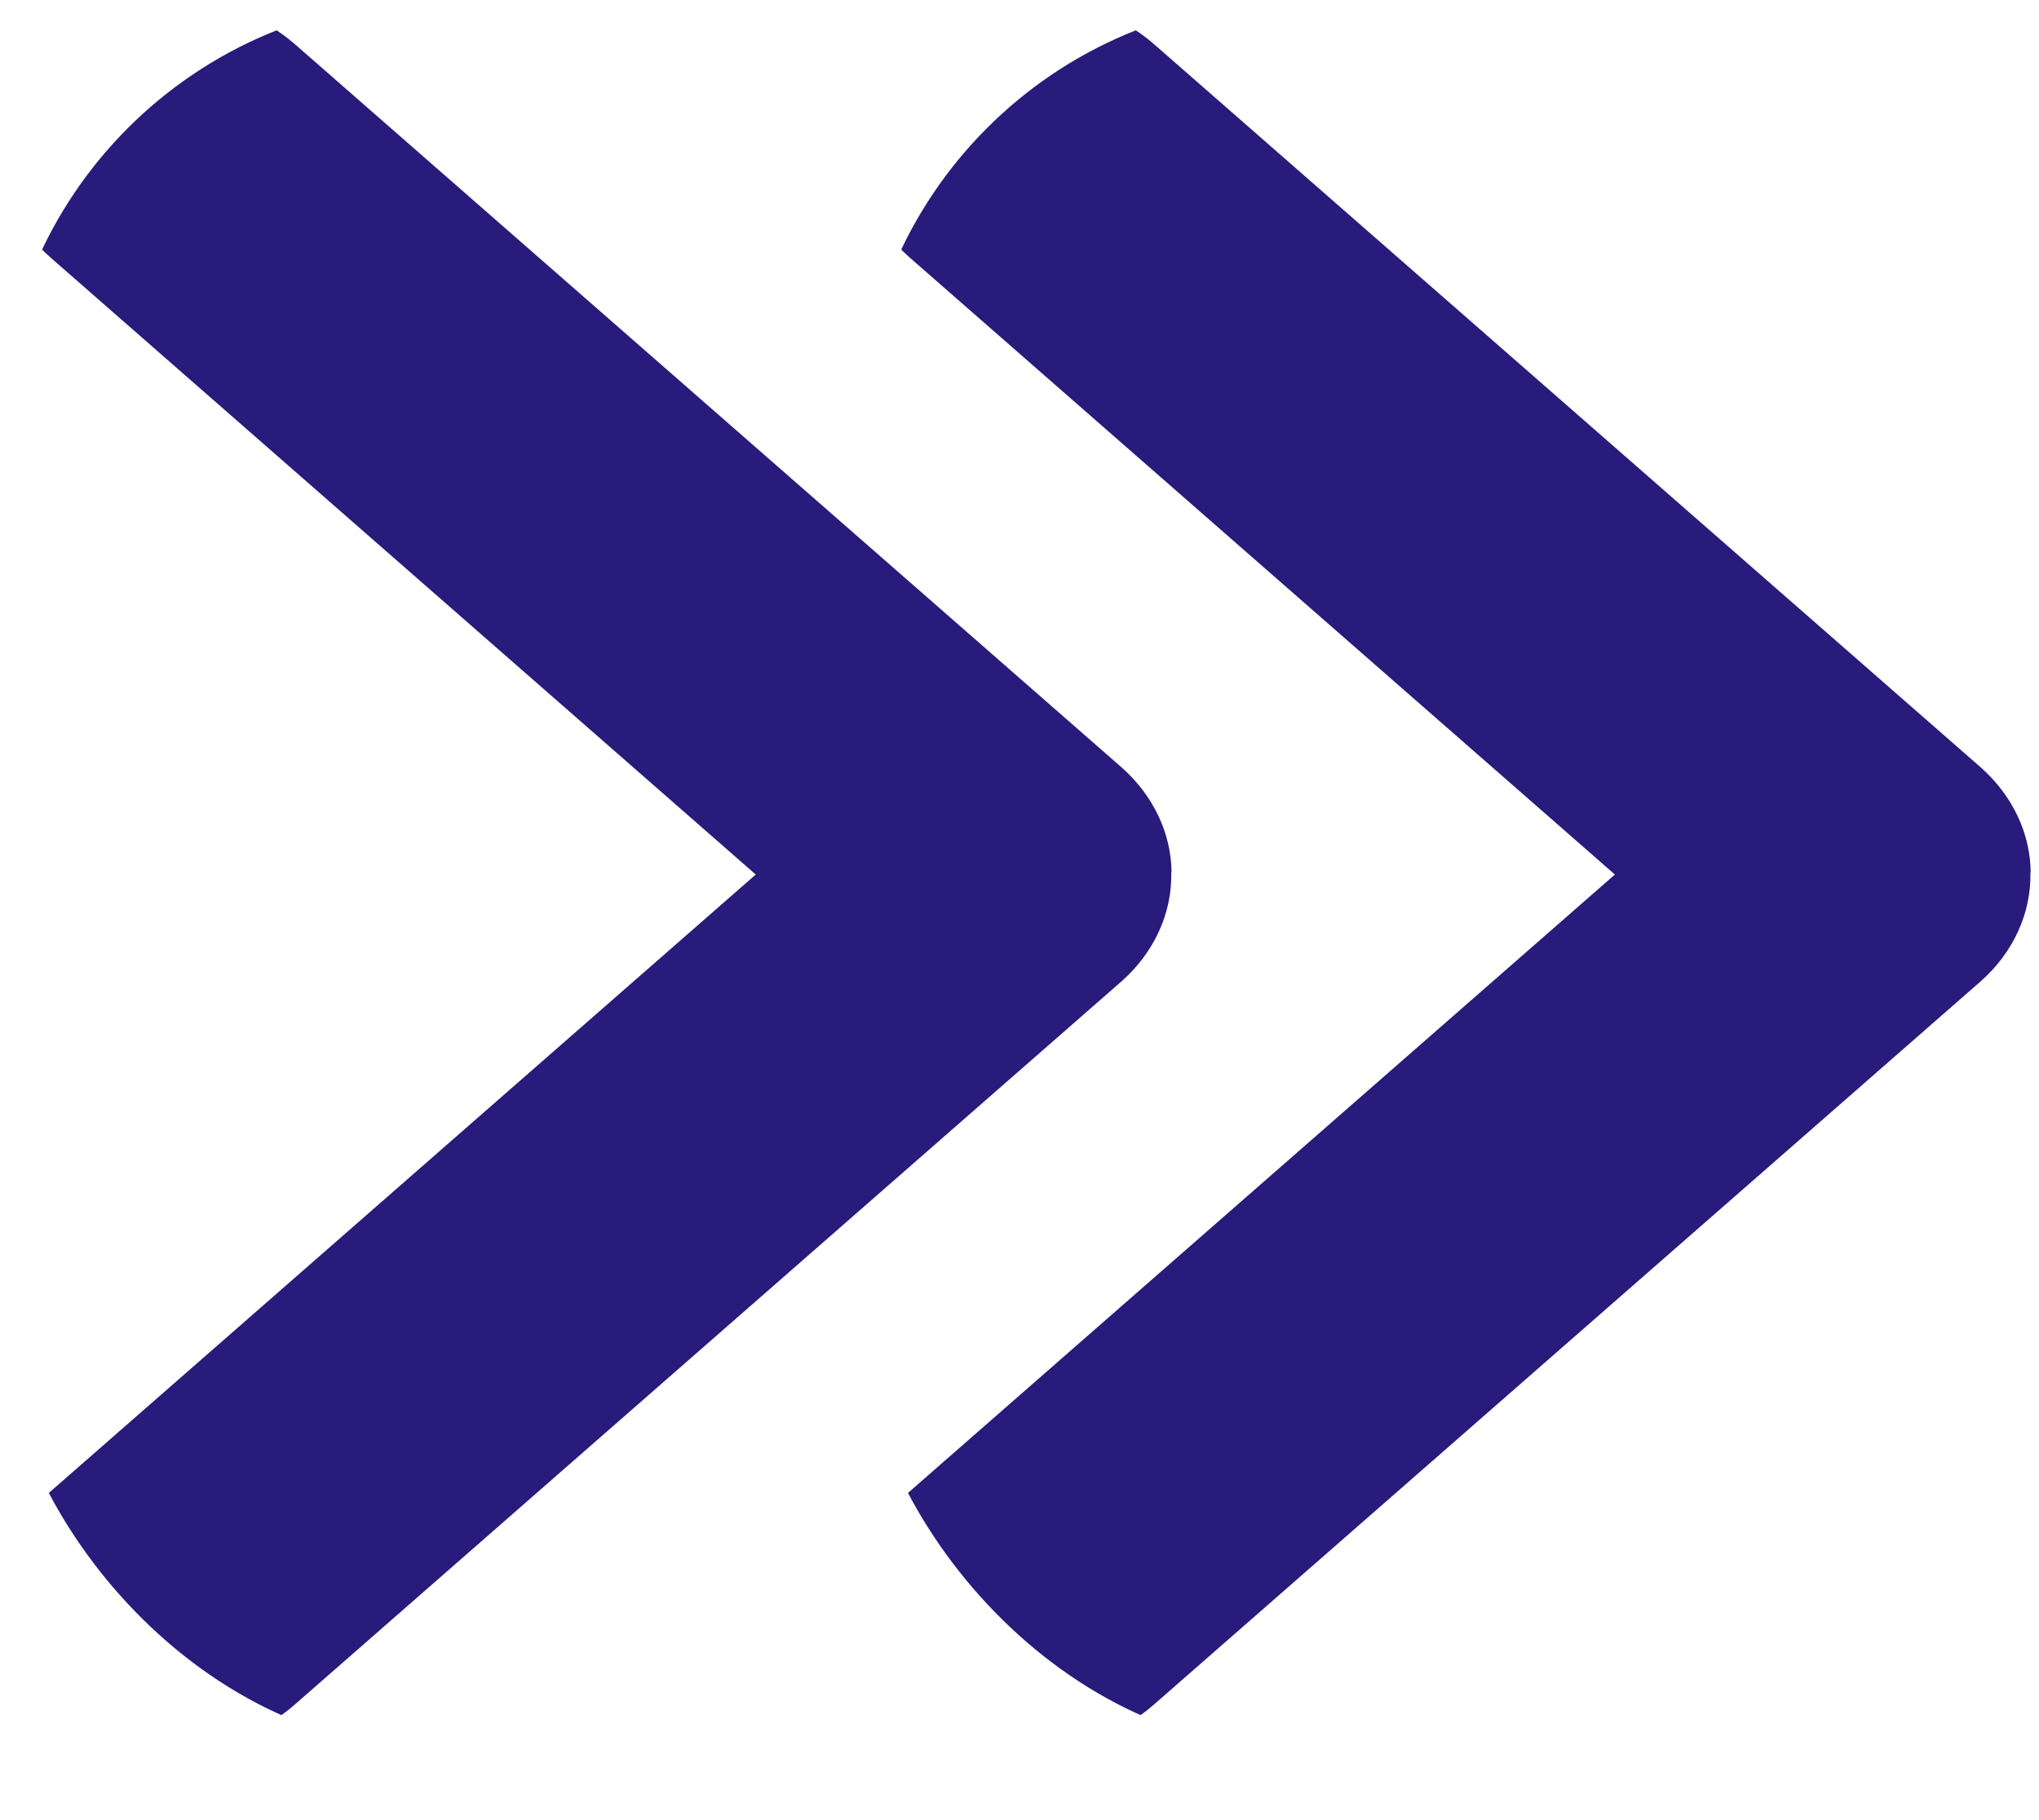
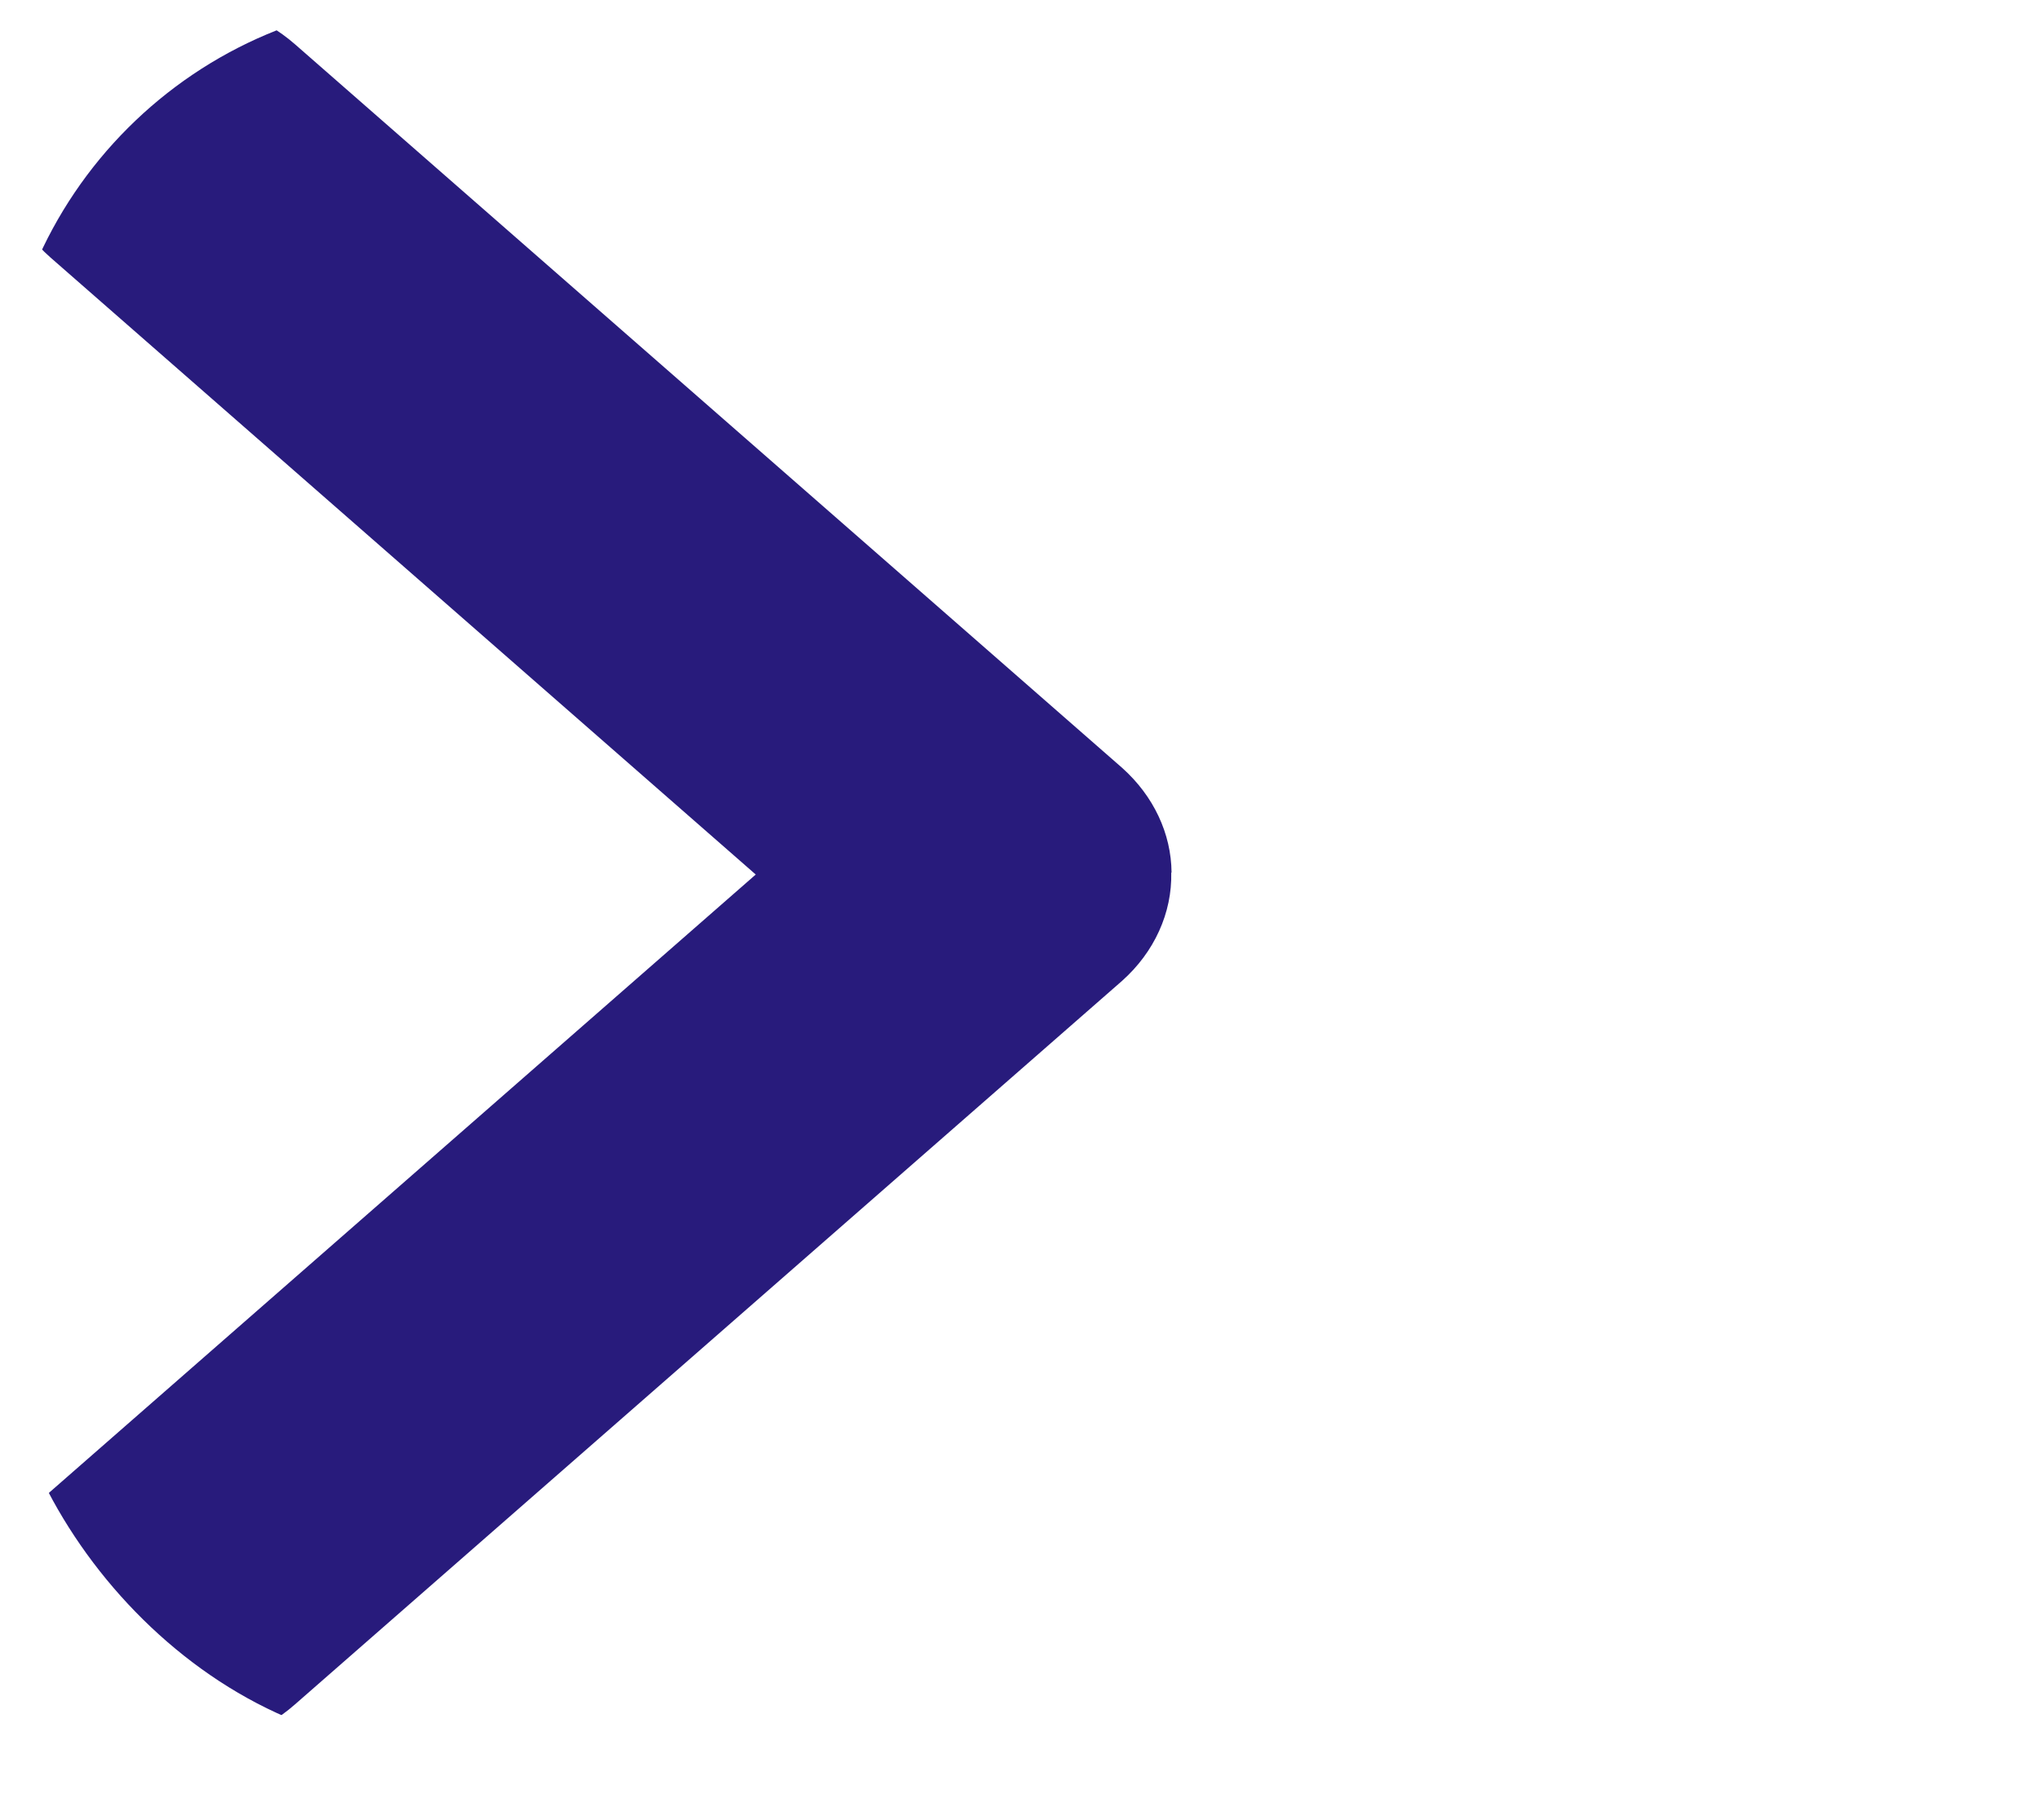
<svg xmlns="http://www.w3.org/2000/svg" width="28" height="25" viewBox="0 0 28 25" fill="none">
  <g clip-path="url(#clip0_6_533)">
-     <path d="M27.886 11.986C27.882 11.449 27.639 10.934 27.21 10.549L15.851 0.61C15.407 0.22 14.805 -0 14.177 -0.002C13.548 -0.003 12.944 0.214 12.499 0.602C12.053 0.99 11.802 1.516 11.8 2.067C11.798 2.617 12.046 3.145 12.489 3.535L22.176 12.012L12.489 20.488C12.27 20.681 12.096 20.91 11.978 21.162C11.86 21.413 11.799 21.683 11.8 21.955C11.8 22.227 11.863 22.497 11.982 22.748C12.102 22.999 12.277 23.227 12.498 23.419C12.718 23.611 12.979 23.764 13.267 23.867C13.555 23.971 13.863 24.024 14.174 24.023C14.485 24.022 14.793 23.968 15.08 23.863C15.367 23.759 15.628 23.605 15.847 23.412L27.206 13.473C27.426 13.277 27.599 13.044 27.715 12.788C27.831 12.533 27.888 12.26 27.882 11.985L27.886 11.986Z" fill="#281B7C" />
-   </g>
+     </g>
  <g clip-path="url(#clip1_6_533)">
    <path d="M16.088 11.986C16.084 11.449 15.841 10.934 15.412 10.549L4.053 0.61C3.609 0.22 3.007 -0 2.379 -0.002C1.75 -0.003 1.146 0.214 0.701 0.602C0.255 0.99 0.004 1.516 0.002 2.067C0 2.617 0.248 3.145 0.691 3.535L10.378 12.012L0.691 20.488C0.472 20.681 0.298 20.91 0.18 21.162C0.061 21.413 0.001 21.683 0.002 21.955C0.002 22.227 0.064 22.497 0.184 22.748C0.304 22.999 0.479 23.227 0.699 23.419C0.92 23.611 1.181 23.764 1.469 23.867C1.757 23.971 2.065 24.024 2.376 24.023C2.687 24.022 2.995 23.968 3.282 23.863C3.569 23.759 3.83 23.605 4.049 23.412L15.408 13.473C15.628 13.277 15.801 13.044 15.917 12.788C16.033 12.533 16.09 12.26 16.084 11.985L16.088 11.986Z" fill="#281B7C" />
  </g>
  <defs>
    <clipPath id="clip0_6_533">
      <rect x="27.886" y="24.024" width="16.088" height="24.024" rx="6" transform="rotate(-180 27.886 24.024)" fill="#281B7C" />
    </clipPath>
    <clipPath id="clip1_6_533">
      <rect x="16.088" y="24.024" width="16.088" height="24.024" rx="6" transform="rotate(-180 16.088 24.024)" fill="#281B7C" />
    </clipPath>
  </defs>
</svg>